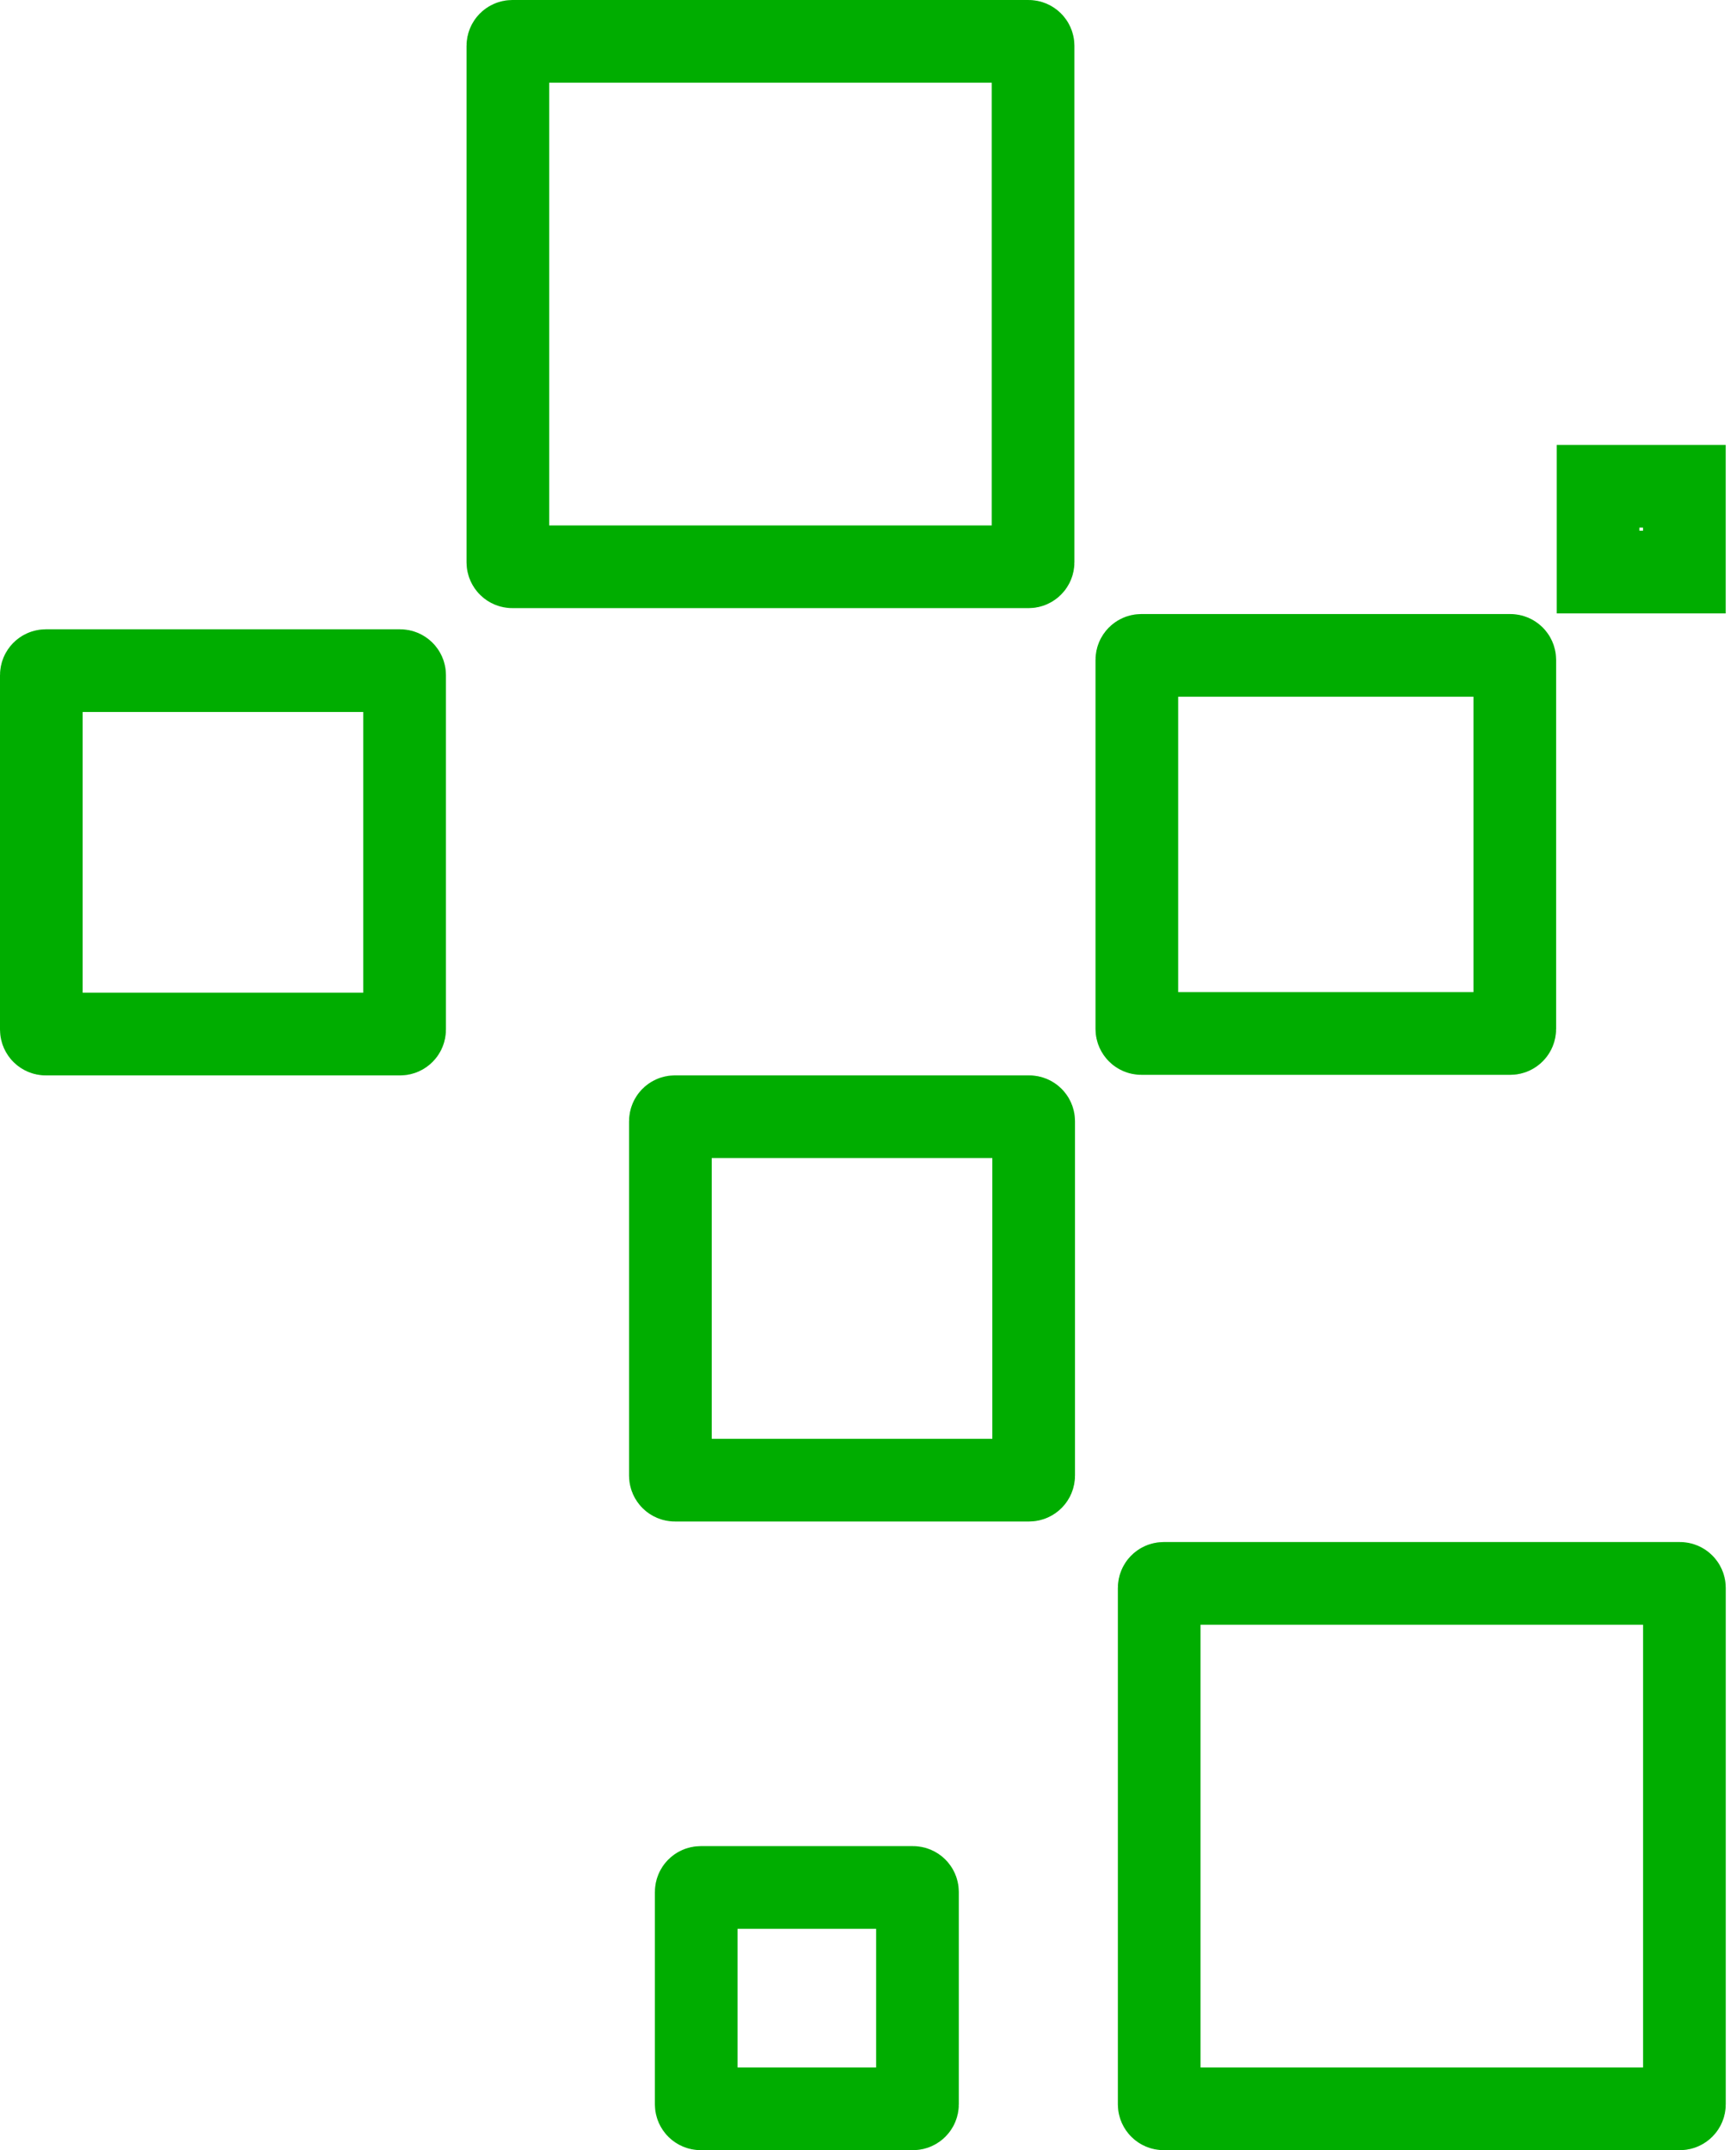
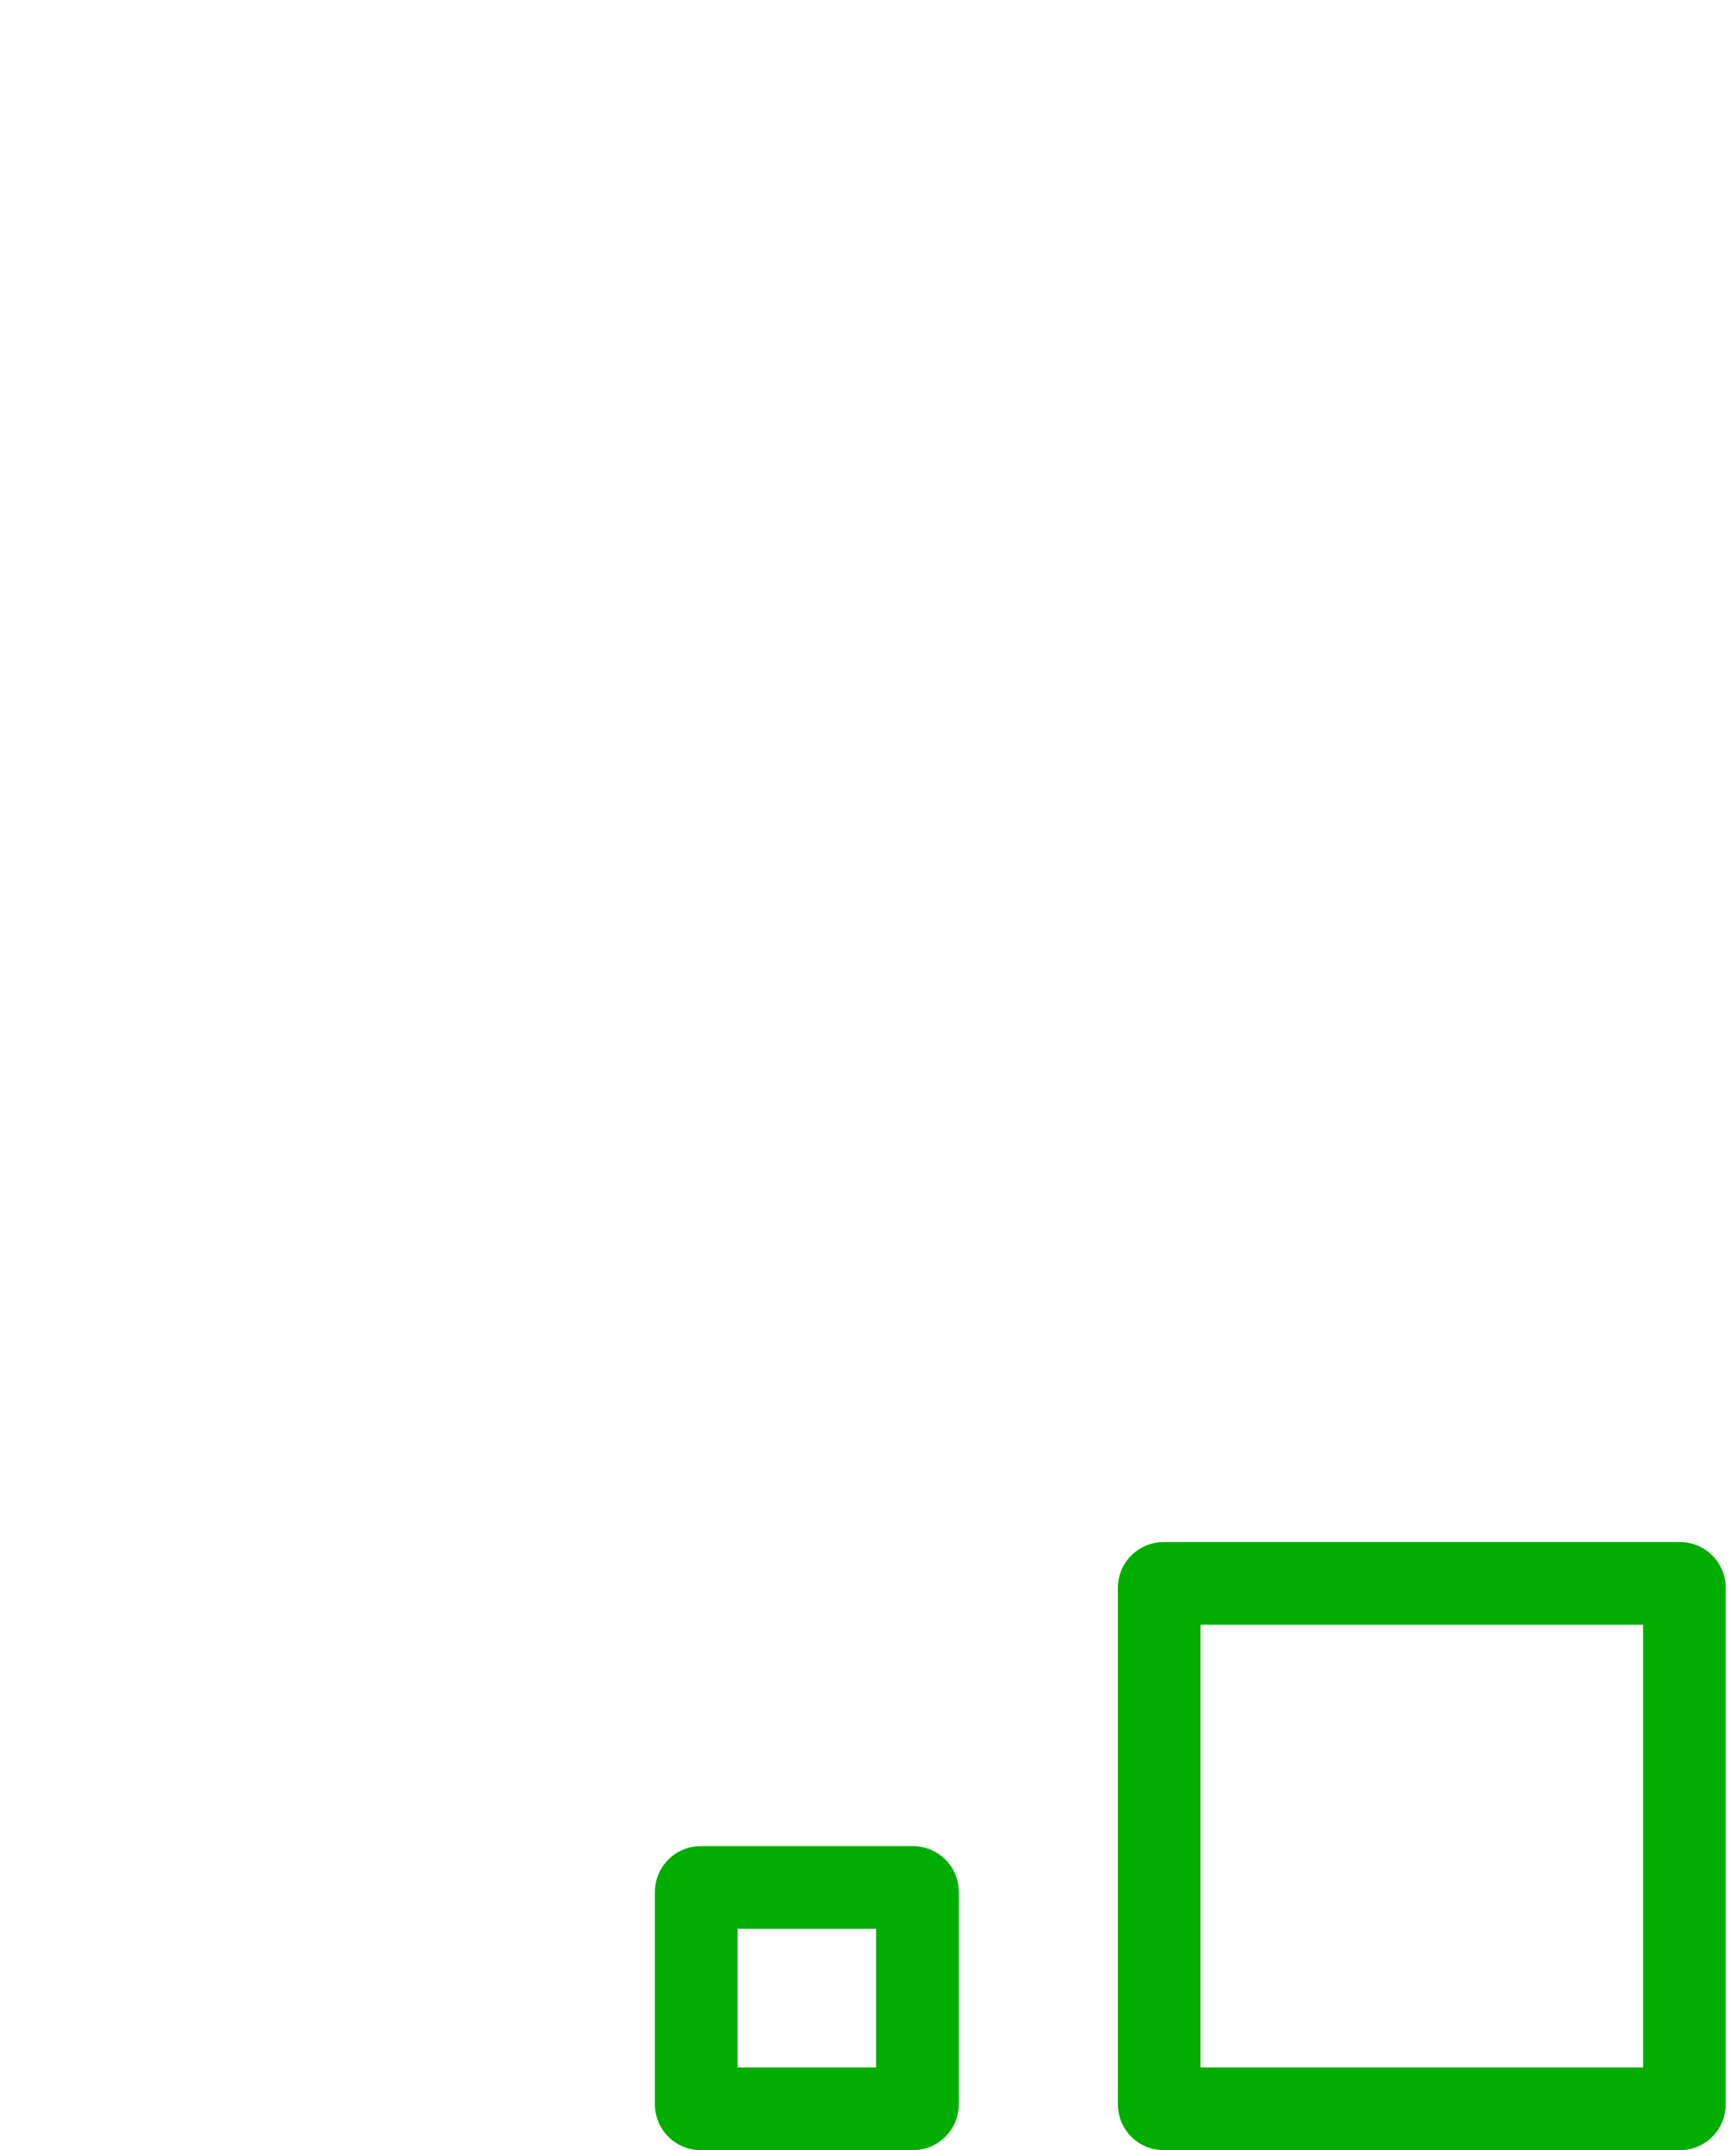
<svg xmlns="http://www.w3.org/2000/svg" width="42" height="52" viewBox="0 0 42 52" fill="none">
-   <path d="M1 16.326C1 16.268 1.049 16.219 1.107 16.219H9.682C9.74 16.219 9.789 16.268 9.789 16.326V24.9C9.789 24.959 9.74 25.008 9.682 25.008H1.107C1.049 25.008 1 24.959 1 24.9V16.326Z" stroke="#00AD00" stroke-width="2" />
  <path d="M16.844 45.754C16.844 45.696 16.893 45.647 16.951 45.647H22.09C22.148 45.647 22.197 45.696 22.197 45.754V50.893C22.197 50.951 22.148 51 22.09 51H16.951C16.893 51 16.844 50.951 16.844 50.893V45.754Z" stroke="#00AD00" stroke-width="2" />
-   <path d="M38.662 13.835V11.76H40.751V13.835H38.662Z" stroke="#00AD00" stroke-width="2" />
  <path d="M28.045 38.4C28.045 38.342 28.094 38.293 28.152 38.293H40.645C40.703 38.293 40.752 38.342 40.752 38.4V50.893C40.752 50.951 40.703 51 40.645 51H28.152C28.094 51 28.045 50.951 28.045 50.893V38.4Z" stroke="#00AD00" stroke-width="2" />
-   <path d="M12.287 1.107C12.287 1.049 12.336 1 12.394 1H24.887C24.945 1 24.994 1.049 24.994 1.107V13.6C24.994 13.658 24.945 13.707 24.887 13.707H12.394C12.336 13.707 12.287 13.658 12.287 13.6V1.107Z" stroke="#00AD00" stroke-width="2" />
-   <path d="M16.219 27.114C16.219 27.056 16.268 27.007 16.326 27.007H24.9C24.959 27.007 25.008 27.056 25.008 27.114V35.688C25.008 35.747 24.959 35.796 24.9 35.796H16.326C16.268 35.796 16.219 35.747 16.219 35.688V27.114Z" stroke="#00AD00" stroke-width="2" />
-   <path d="M27.504 15.957C27.504 15.899 27.553 15.85 27.611 15.85H36.541C36.599 15.85 36.648 15.899 36.648 15.957V24.886C36.648 24.944 36.599 24.994 36.541 24.994H27.611C27.553 24.994 27.504 24.944 27.504 24.886V15.957Z" stroke="#00AD00" stroke-width="2" />
</svg>